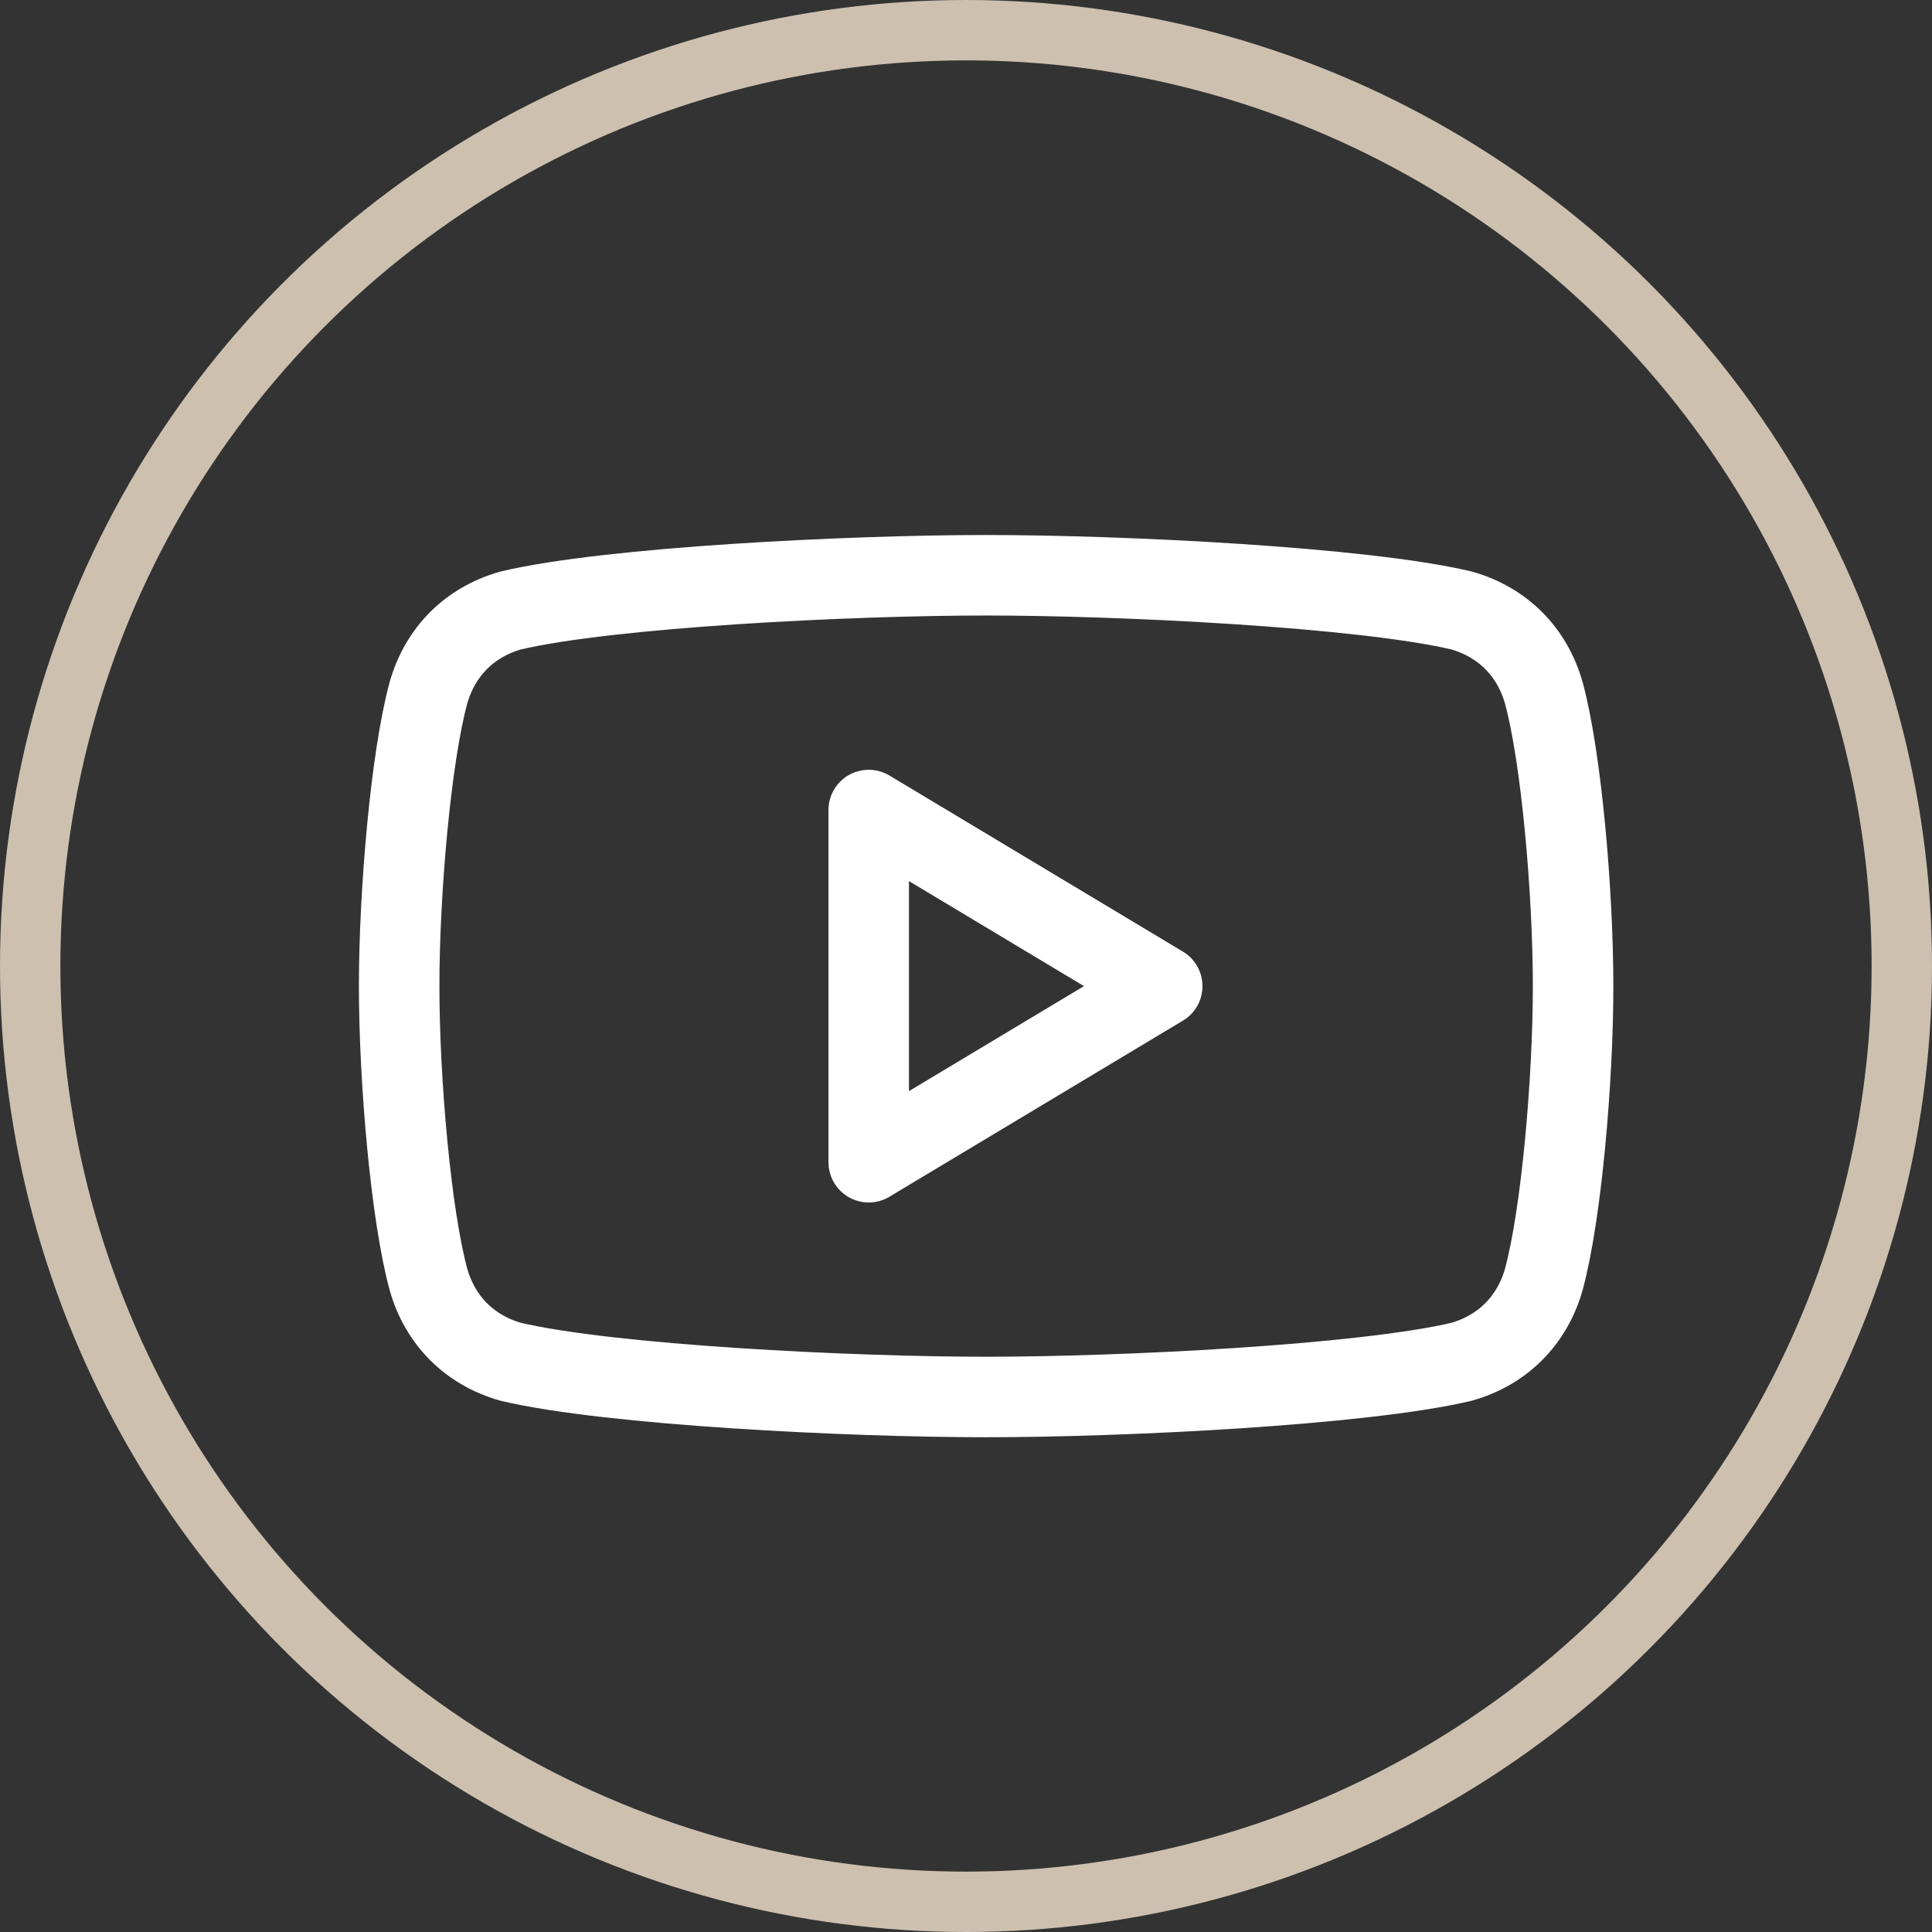
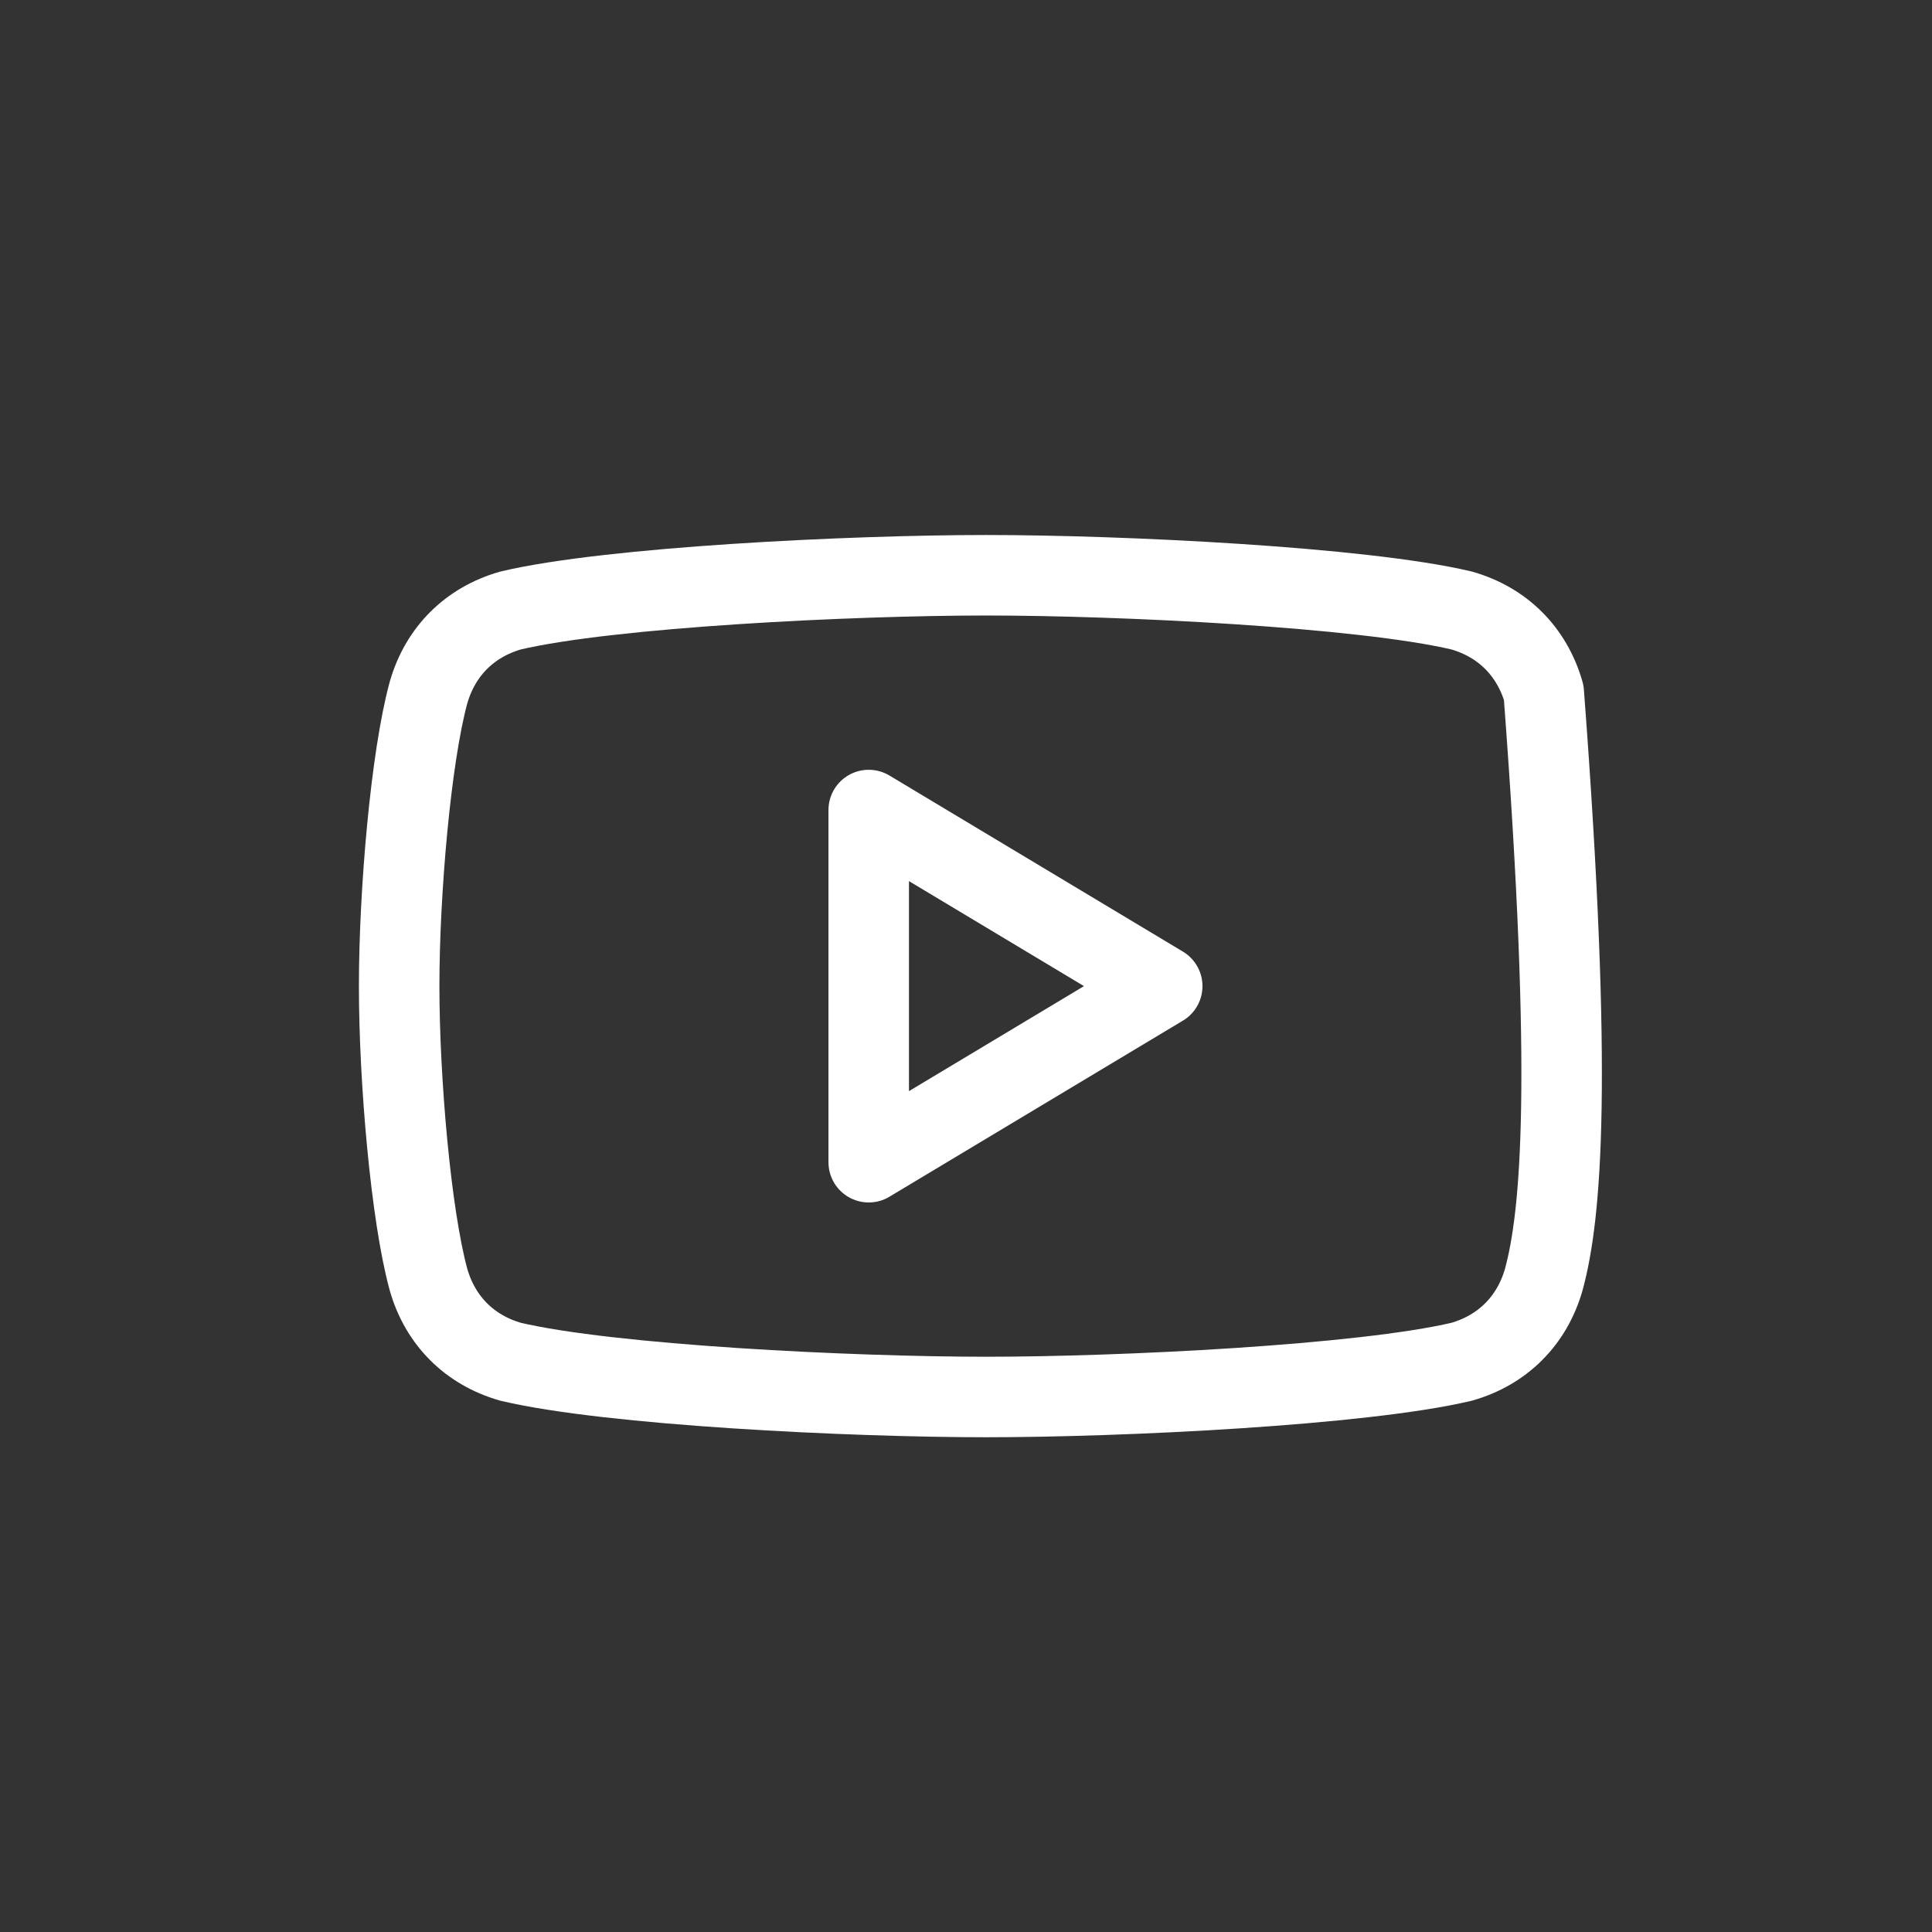
<svg xmlns="http://www.w3.org/2000/svg" width="48" height="48" viewBox="0 0 48 48" fill="none">
  <rect x="0" y="0" width="48" height="48" fill="#333333" stroke="none" />
-   <circle cx="24" cy="24" r="23.25" stroke="#CDC0AF" stroke-width="1.5" />
-   <path d="M24.5 34.708C21.146 34.708 15.167 34.417 12.688 33.833C11.667 33.542 10.938 32.812 10.646 31.792C10.208 30.188 9.917 26.833 9.917 24.5C9.917 22.167 10.208 18.812 10.646 17.208C10.938 16.188 11.667 15.458 12.688 15.167C15.167 14.583 21.146 14.292 24.5 14.292C27.854 14.292 33.833 14.583 36.312 15.167C37.333 15.458 38.062 16.188 38.354 17.208C38.792 18.812 39.083 22.167 39.083 24.5C39.083 26.833 38.792 30.188 38.354 31.792C38.062 32.812 37.333 33.542 36.312 33.833C33.833 34.417 27.854 34.708 24.5 34.708Z" stroke="white" stroke-width="2" stroke-linecap="round" stroke-linejoin="round" />
+   <path d="M24.5 34.708C21.146 34.708 15.167 34.417 12.688 33.833C11.667 33.542 10.938 32.812 10.646 31.792C10.208 30.188 9.917 26.833 9.917 24.5C9.917 22.167 10.208 18.812 10.646 17.208C10.938 16.188 11.667 15.458 12.688 15.167C15.167 14.583 21.146 14.292 24.5 14.292C27.854 14.292 33.833 14.583 36.312 15.167C37.333 15.458 38.062 16.188 38.354 17.208C39.083 26.833 38.792 30.188 38.354 31.792C38.062 32.812 37.333 33.542 36.312 33.833C33.833 34.417 27.854 34.708 24.5 34.708Z" stroke="white" stroke-width="2" stroke-linecap="round" stroke-linejoin="round" />
  <path d="M21.583 28.875L28.875 24.5L21.583 20.125V28.875Z" stroke="white" stroke-width="2" stroke-linecap="round" stroke-linejoin="round" />
</svg>